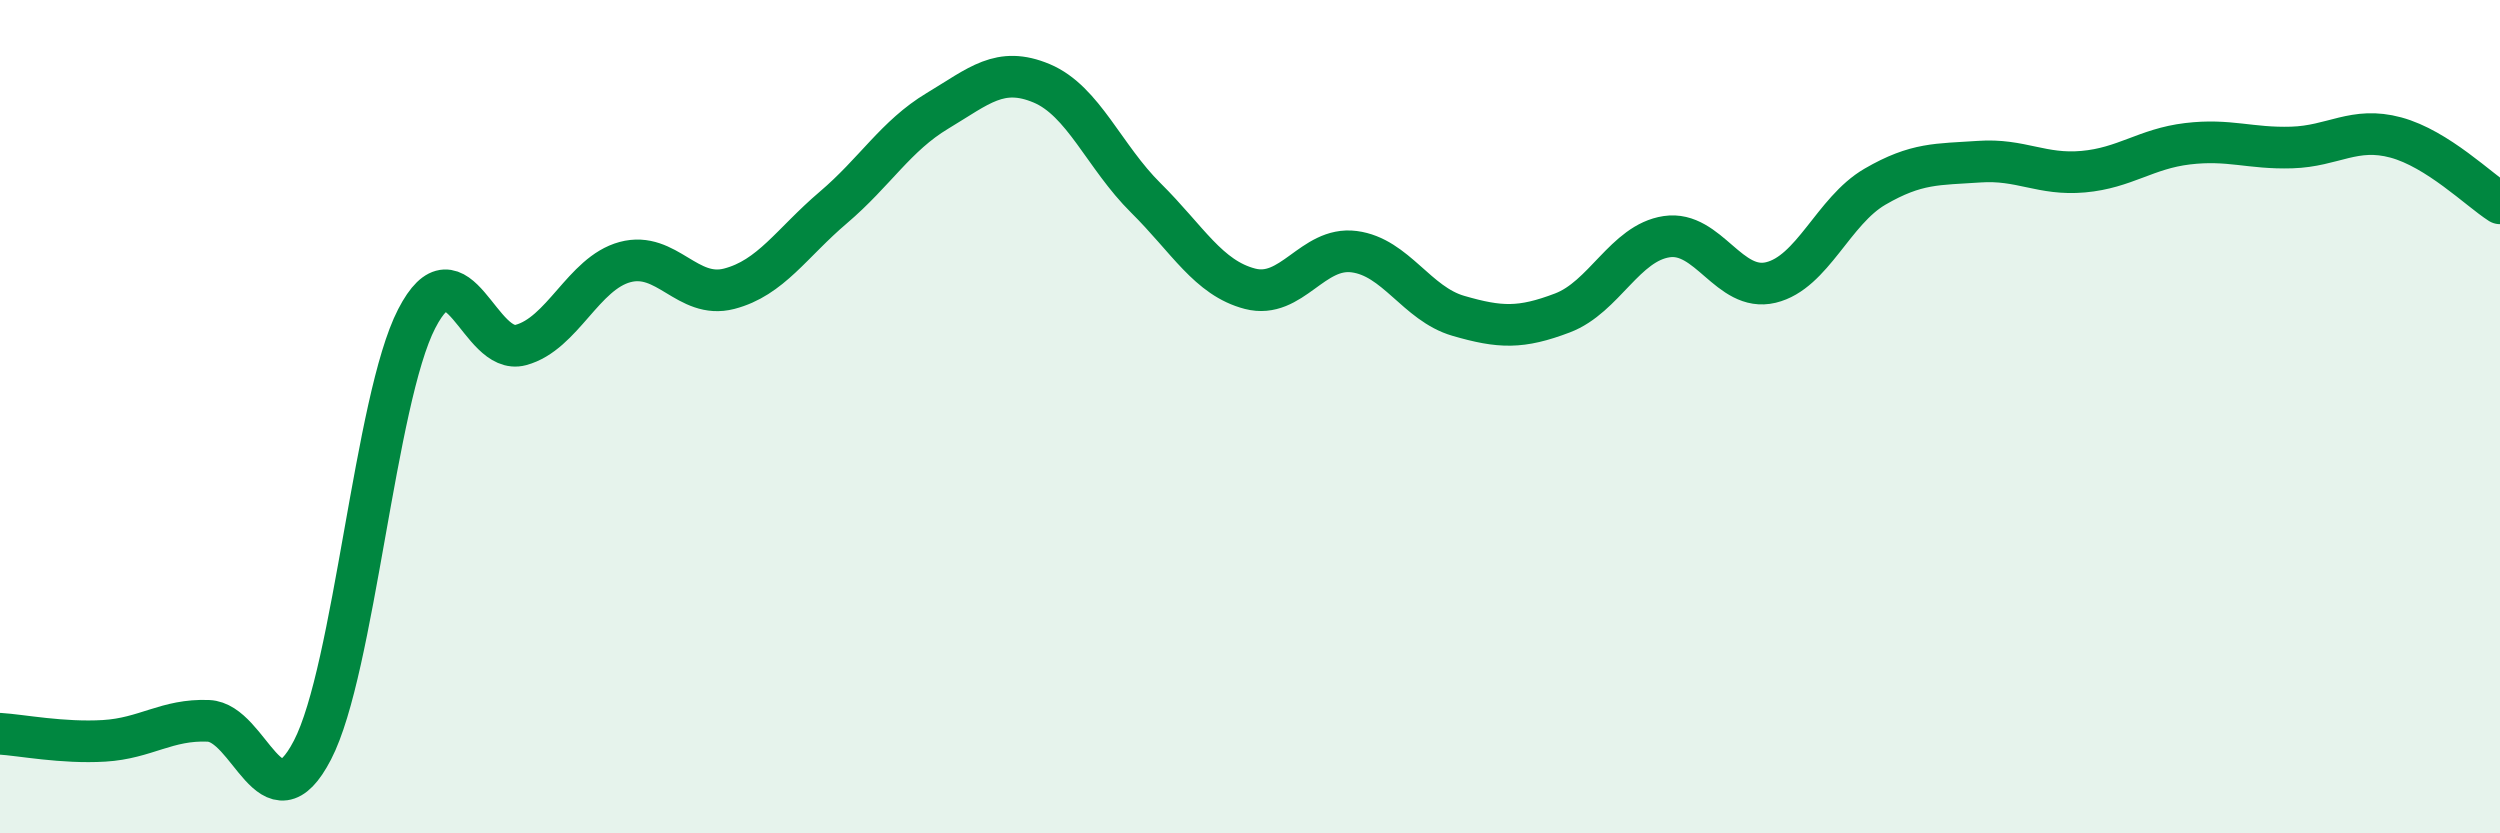
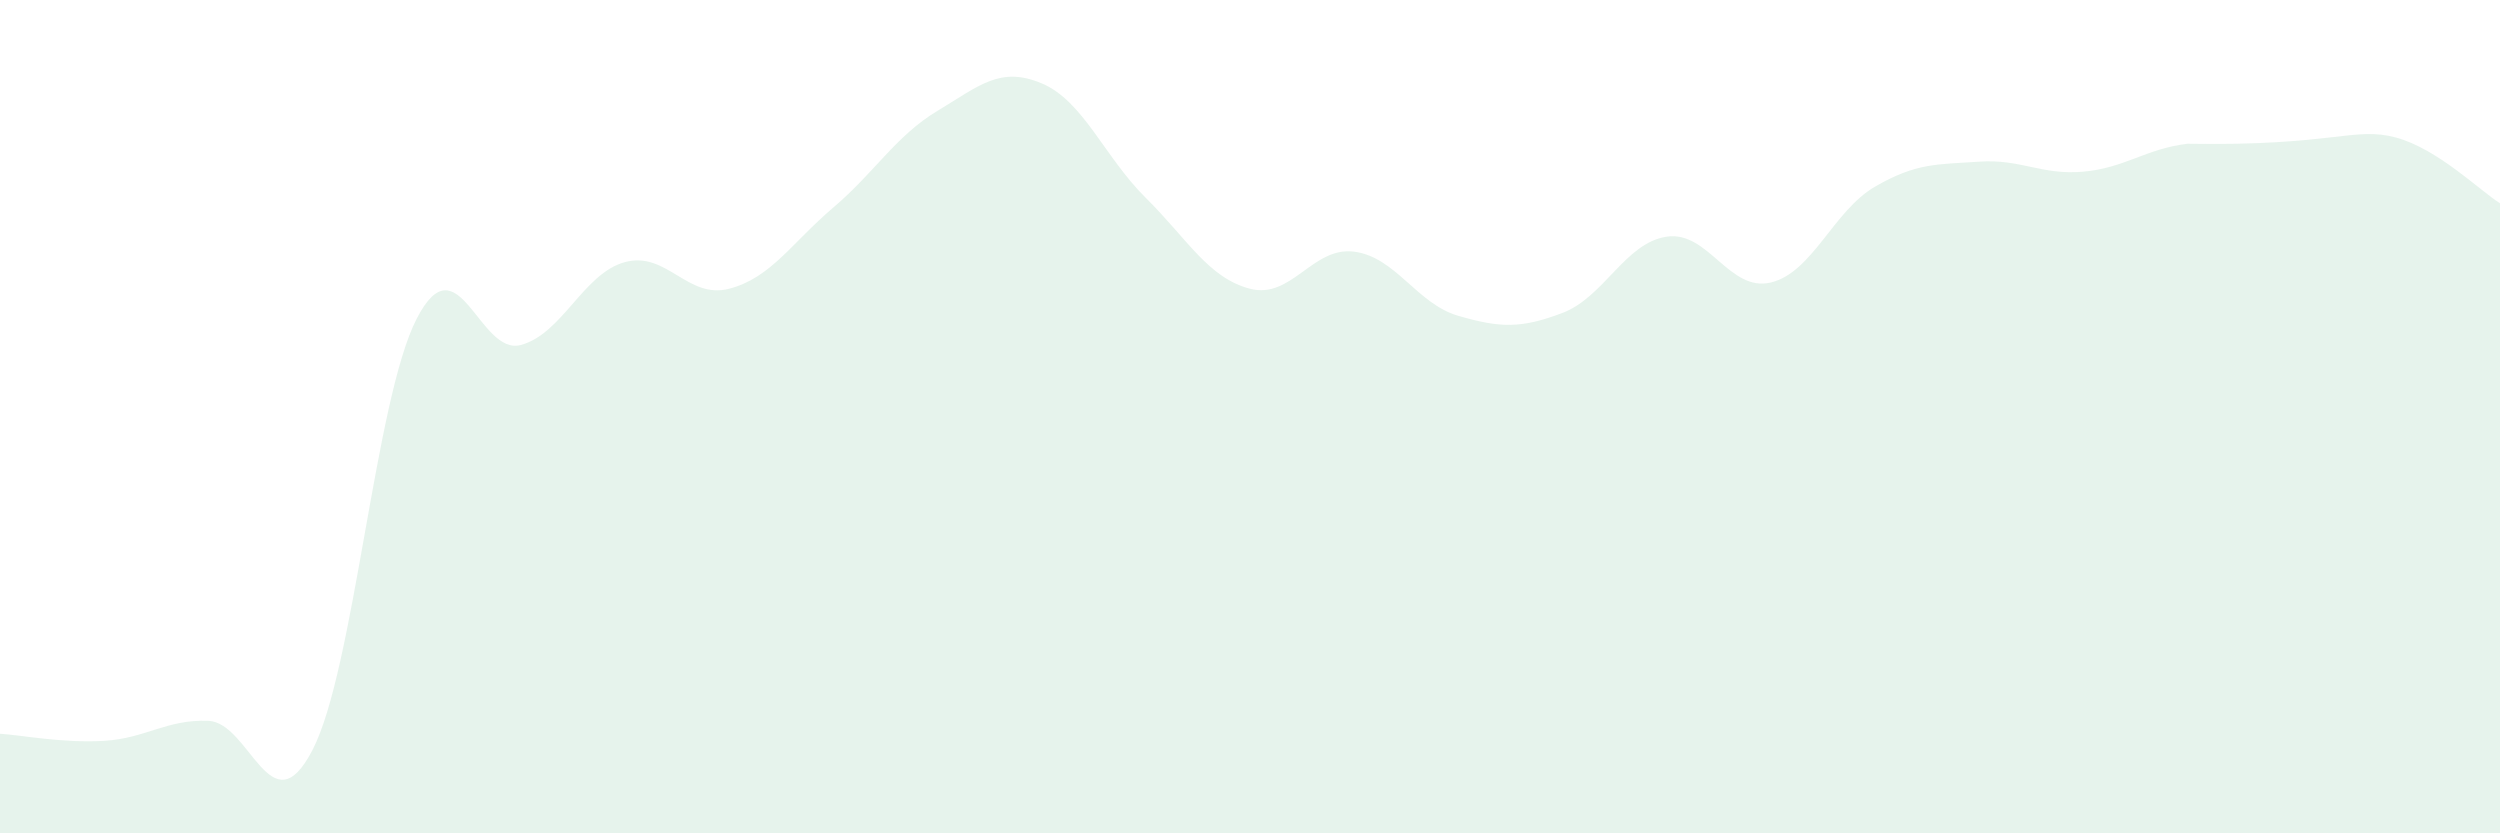
<svg xmlns="http://www.w3.org/2000/svg" width="60" height="20" viewBox="0 0 60 20">
-   <path d="M 0,17.61 C 0.5,17.64 1.5,17.84 2.5,17.78 C 3.5,17.72 4,17.26 5,17.3 C 6,17.34 6.5,19.93 7.5,18 C 8.5,16.07 9,9.59 10,7.65 C 11,5.71 11.5,8.55 12.5,8.28 C 13.5,8.01 14,6.56 15,6.29 C 16,6.02 16.5,7.19 17.5,6.93 C 18.5,6.67 19,5.83 20,4.98 C 21,4.13 21.5,3.26 22.5,2.66 C 23.5,2.06 24,1.58 25,2 C 26,2.42 26.5,3.76 27.5,4.75 C 28.5,5.74 29,6.67 30,6.93 C 31,7.19 31.5,5.91 32.5,6.04 C 33.5,6.17 34,7.29 35,7.58 C 36,7.87 36.5,7.89 37.5,7.51 C 38.5,7.13 39,5.83 40,5.68 C 41,5.53 41.5,7.02 42.5,6.78 C 43.5,6.54 44,5.06 45,4.48 C 46,3.9 46.5,3.95 47.5,3.88 C 48.5,3.81 49,4.21 50,4.12 C 51,4.03 51.5,3.57 52.5,3.45 C 53.5,3.33 54,3.57 55,3.54 C 56,3.51 56.5,3.03 57.5,3.3 C 58.5,3.57 59.5,4.56 60,4.88L60 20L0 20Z" fill="#008740" opacity="0.1" stroke-linecap="round" stroke-linejoin="round" />
-   <path d="M 0,17.61 C 0.5,17.64 1.5,17.84 2.5,17.78 C 3.5,17.72 4,17.26 5,17.3 C 6,17.34 6.5,19.93 7.5,18 C 8.5,16.07 9,9.59 10,7.65 C 11,5.71 11.5,8.55 12.5,8.28 C 13.5,8.01 14,6.56 15,6.29 C 16,6.02 16.5,7.19 17.5,6.93 C 18.5,6.67 19,5.83 20,4.98 C 21,4.13 21.5,3.26 22.5,2.66 C 23.5,2.06 24,1.58 25,2 C 26,2.42 26.5,3.76 27.5,4.75 C 28.5,5.74 29,6.67 30,6.93 C 31,7.19 31.5,5.91 32.5,6.04 C 33.5,6.17 34,7.29 35,7.58 C 36,7.87 36.5,7.89 37.5,7.51 C 38.5,7.13 39,5.83 40,5.68 C 41,5.53 41.5,7.02 42.5,6.78 C 43.5,6.54 44,5.06 45,4.48 C 46,3.9 46.5,3.95 47.5,3.88 C 48.5,3.81 49,4.21 50,4.12 C 51,4.03 51.5,3.57 52.5,3.45 C 53.5,3.33 54,3.57 55,3.54 C 56,3.51 56.5,3.03 57.5,3.3 C 58.5,3.57 59.5,4.56 60,4.88" stroke="#008740" stroke-width="1" fill="none" stroke-linecap="round" stroke-linejoin="round" />
+   <path d="M 0,17.61 C 0.5,17.64 1.5,17.84 2.5,17.78 C 3.5,17.72 4,17.26 5,17.3 C 6,17.34 6.5,19.93 7.5,18 C 8.5,16.07 9,9.59 10,7.65 C 11,5.71 11.5,8.55 12.5,8.28 C 13.5,8.01 14,6.56 15,6.29 C 16,6.02 16.5,7.19 17.5,6.93 C 18.5,6.67 19,5.83 20,4.98 C 21,4.13 21.5,3.26 22.5,2.66 C 23.5,2.06 24,1.58 25,2 C 26,2.42 26.5,3.76 27.5,4.75 C 28.5,5.74 29,6.67 30,6.93 C 31,7.19 31.5,5.91 32.5,6.04 C 33.5,6.17 34,7.29 35,7.58 C 36,7.87 36.5,7.89 37.5,7.51 C 38.5,7.13 39,5.83 40,5.68 C 41,5.53 41.5,7.02 42.5,6.78 C 43.5,6.54 44,5.06 45,4.48 C 46,3.9 46.5,3.95 47.5,3.88 C 48.5,3.81 49,4.21 50,4.12 C 51,4.03 51.5,3.57 52.5,3.45 C 56,3.51 56.5,3.03 57.5,3.3 C 58.5,3.57 59.5,4.56 60,4.88L60 20L0 20Z" fill="#008740" opacity="0.1" stroke-linecap="round" stroke-linejoin="round" />
</svg>